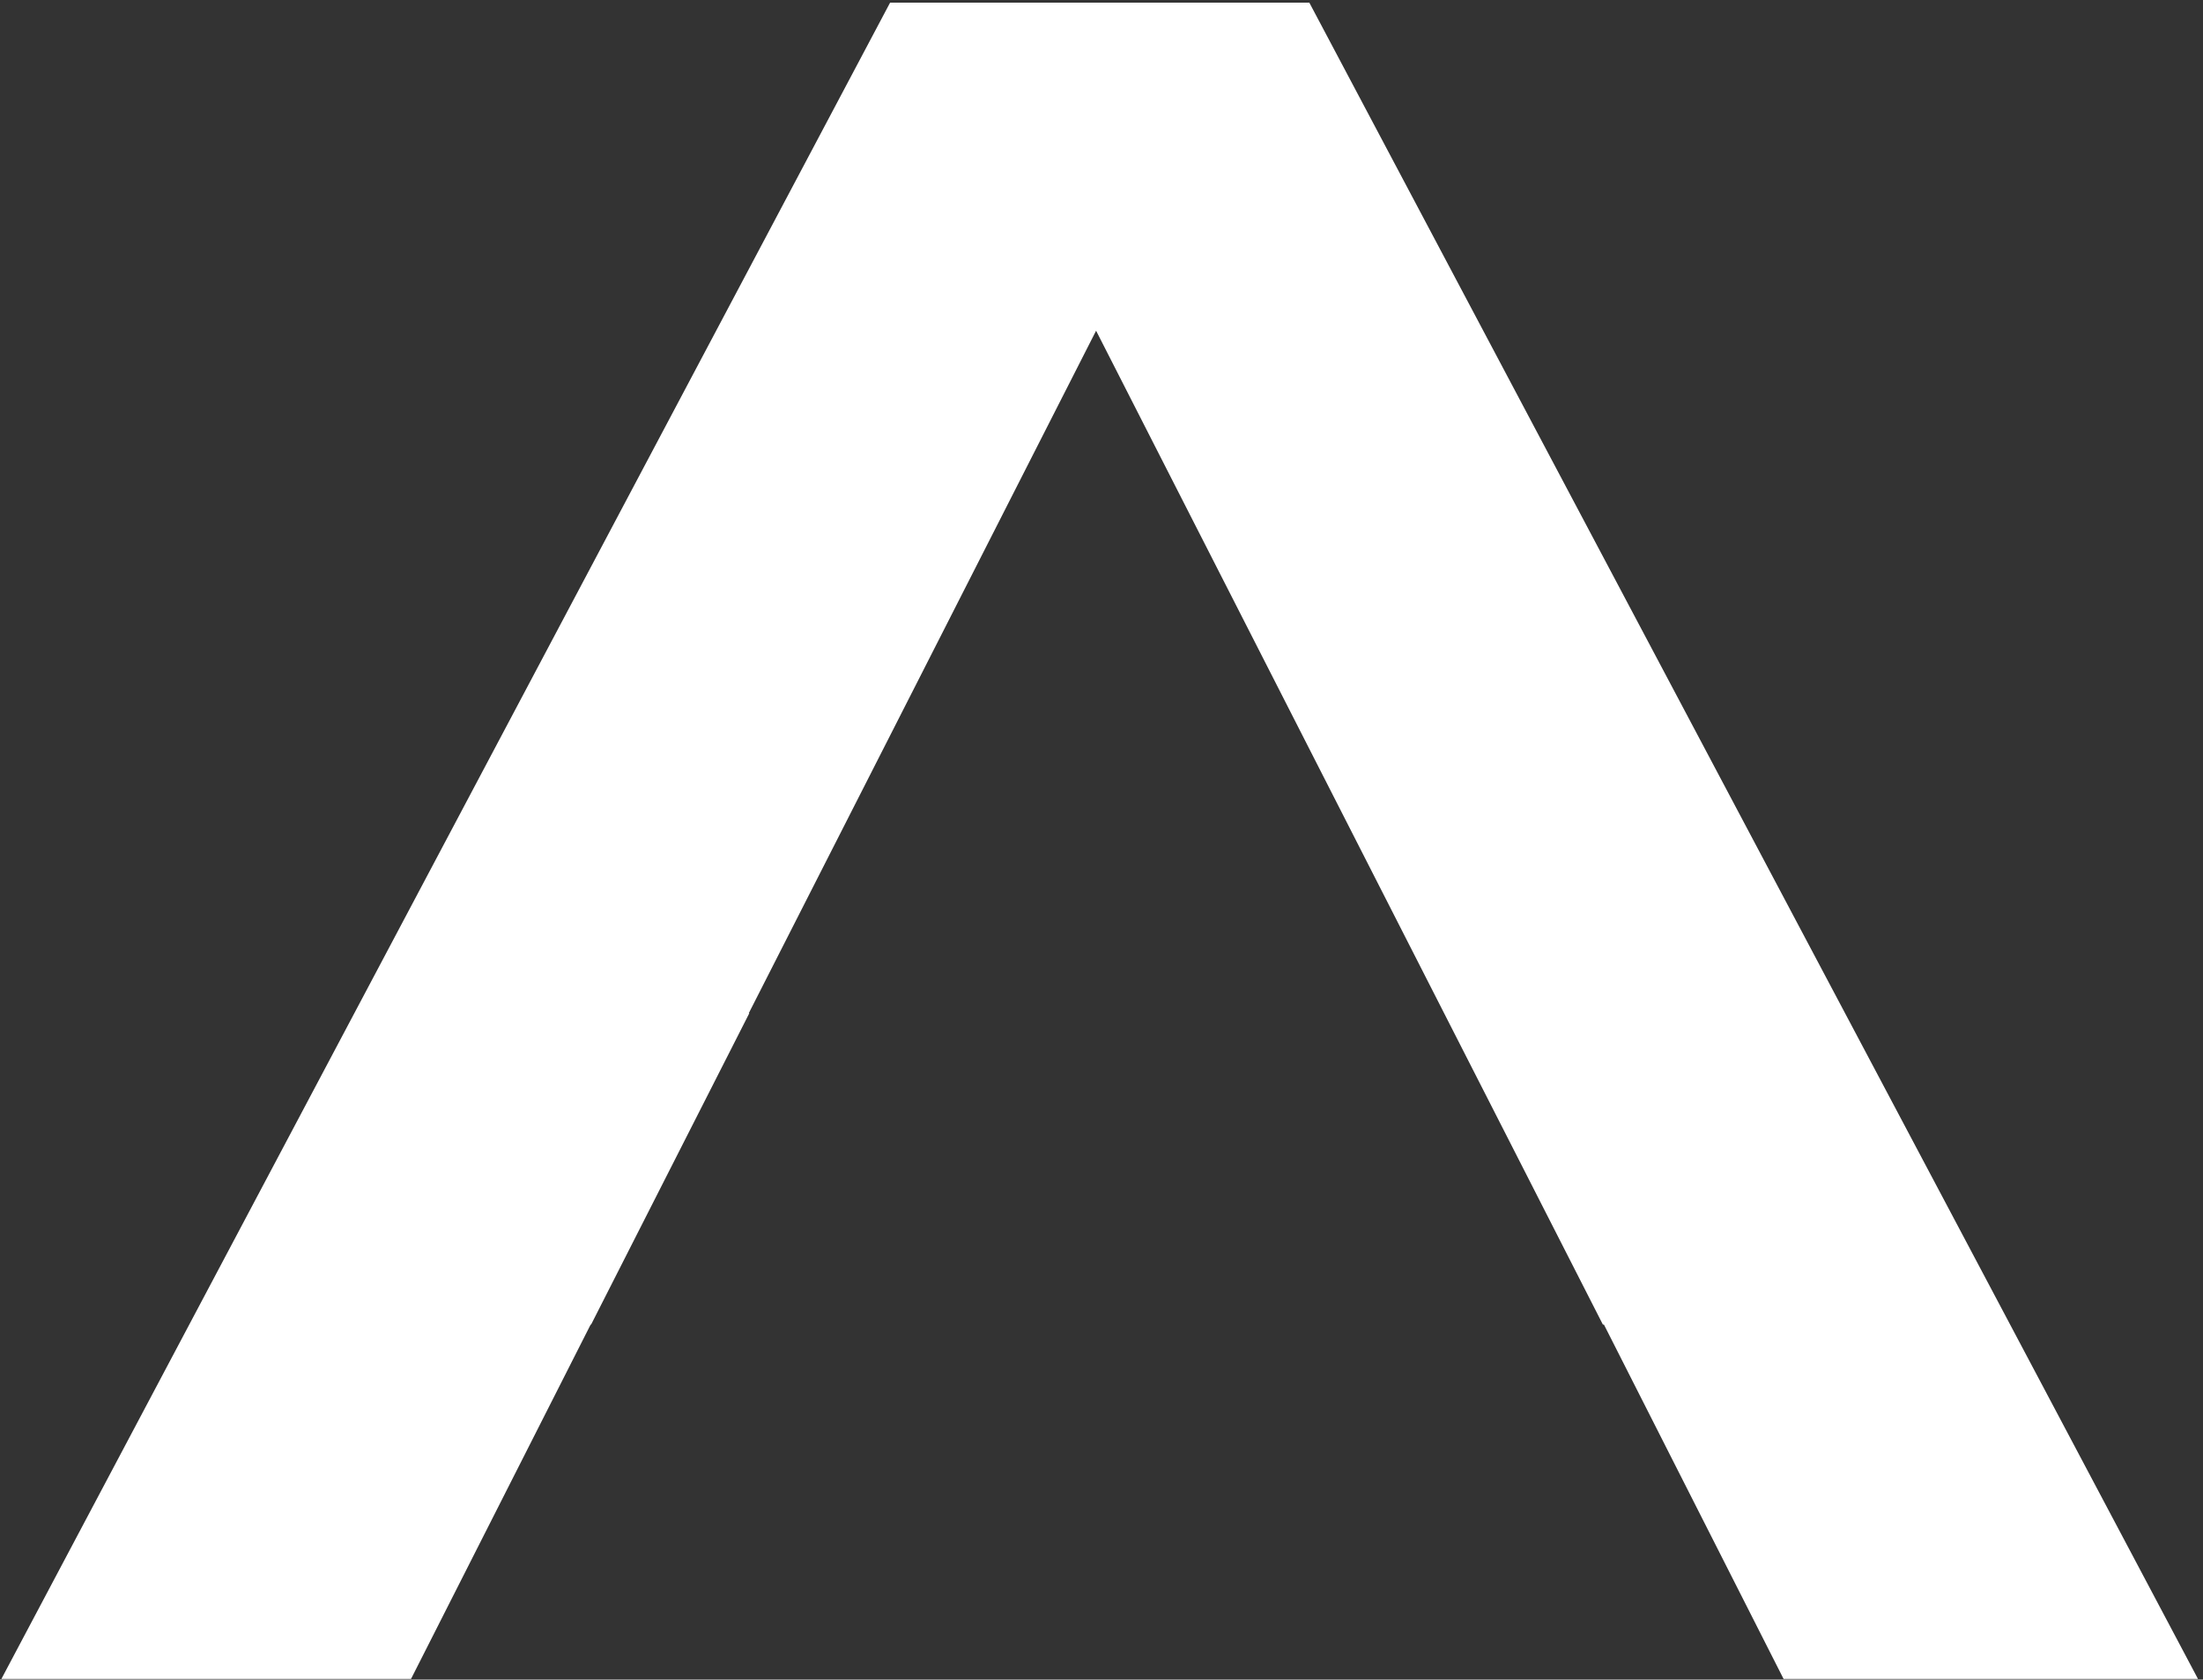
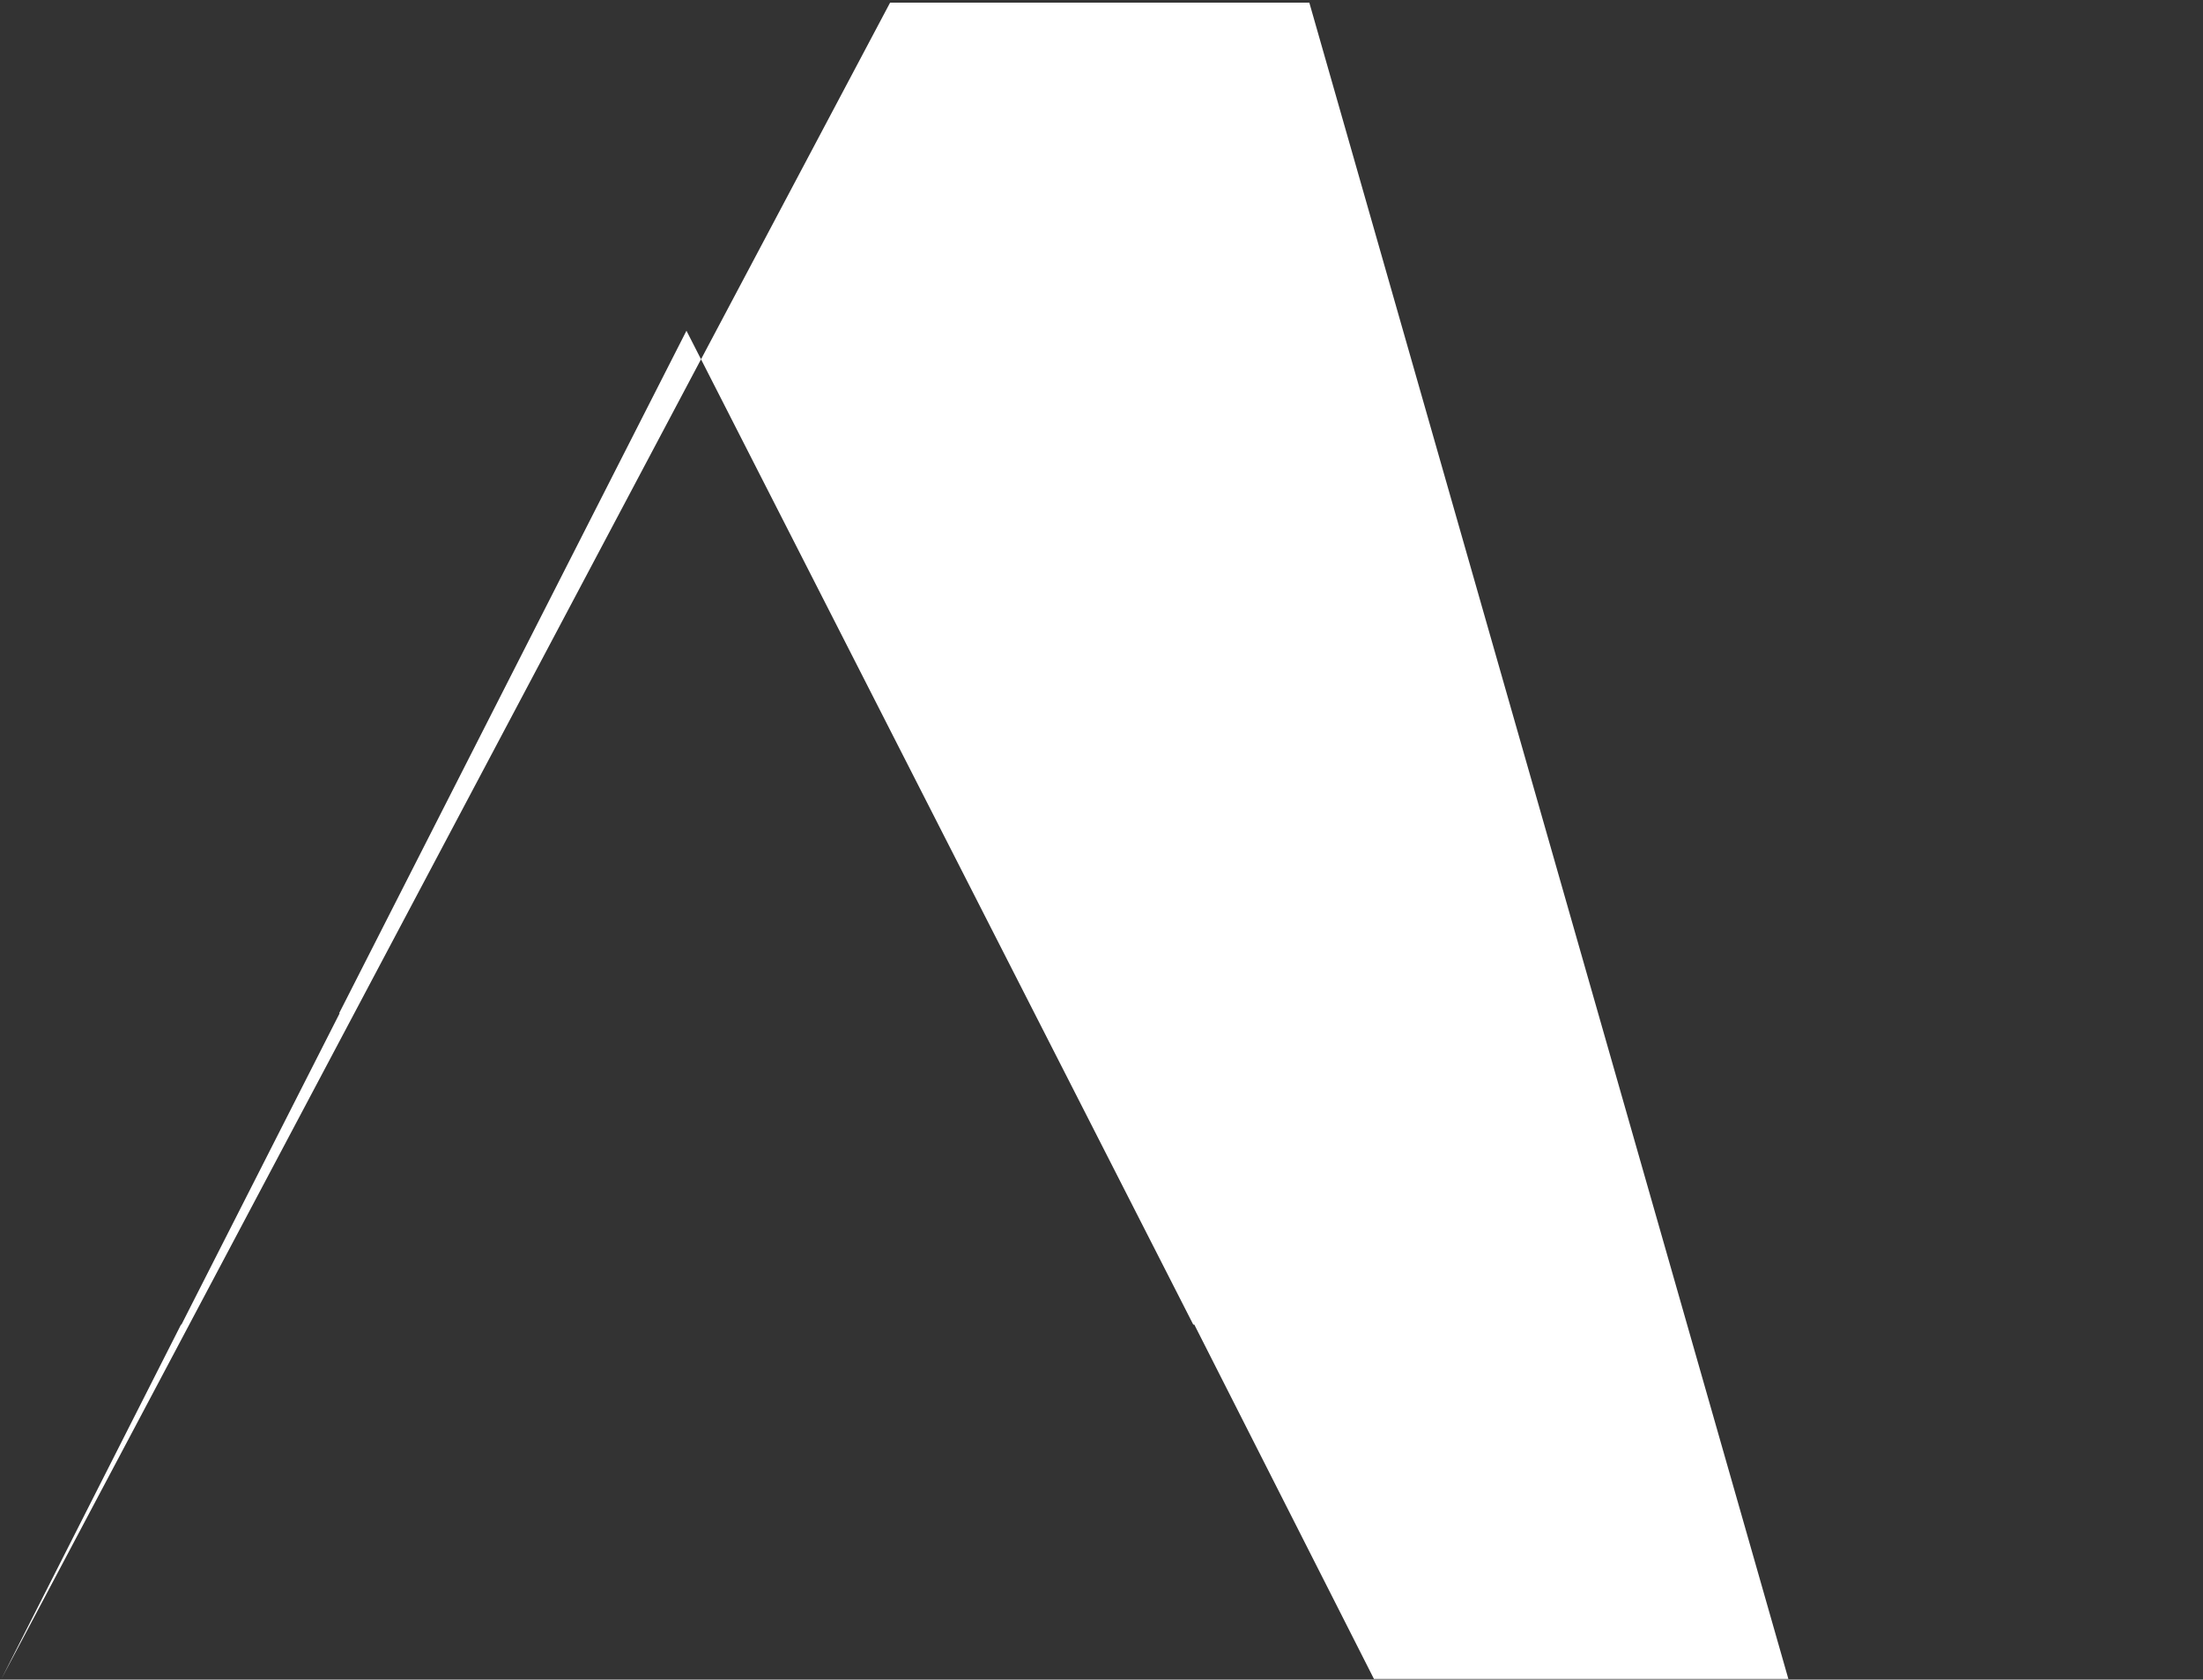
<svg xmlns="http://www.w3.org/2000/svg" width="396" height="302" viewBox="0 0 396 302" version="1.1">
  <rect x="0" y="0" width="396" height="302" fill="#333333" stroke="none" />
  <g id="Symbols" stroke="none" stroke-width="1" fill="none" fill-rule="evenodd">
    <g id="CAN-Logo" transform="translate(-393 -9)" fill="#FFF">
-       <path id="Fill-3" d="M628.355 9.47h-75.354L393.248 310.882h73.633l32.291-63.722h.08l28.44-55.981h-.096l62.431-122.716 91.098 178.697h.187l32.297 63.722h74.493L628.355 9.47" />
+       <path id="Fill-3" d="M628.355 9.47h-75.354L393.248 310.882l32.291-63.722h.08l28.44-55.981h-.096l62.431-122.716 91.098 178.697h.187l32.297 63.722h74.493L628.355 9.47" />
    </g>
  </g>
</svg>